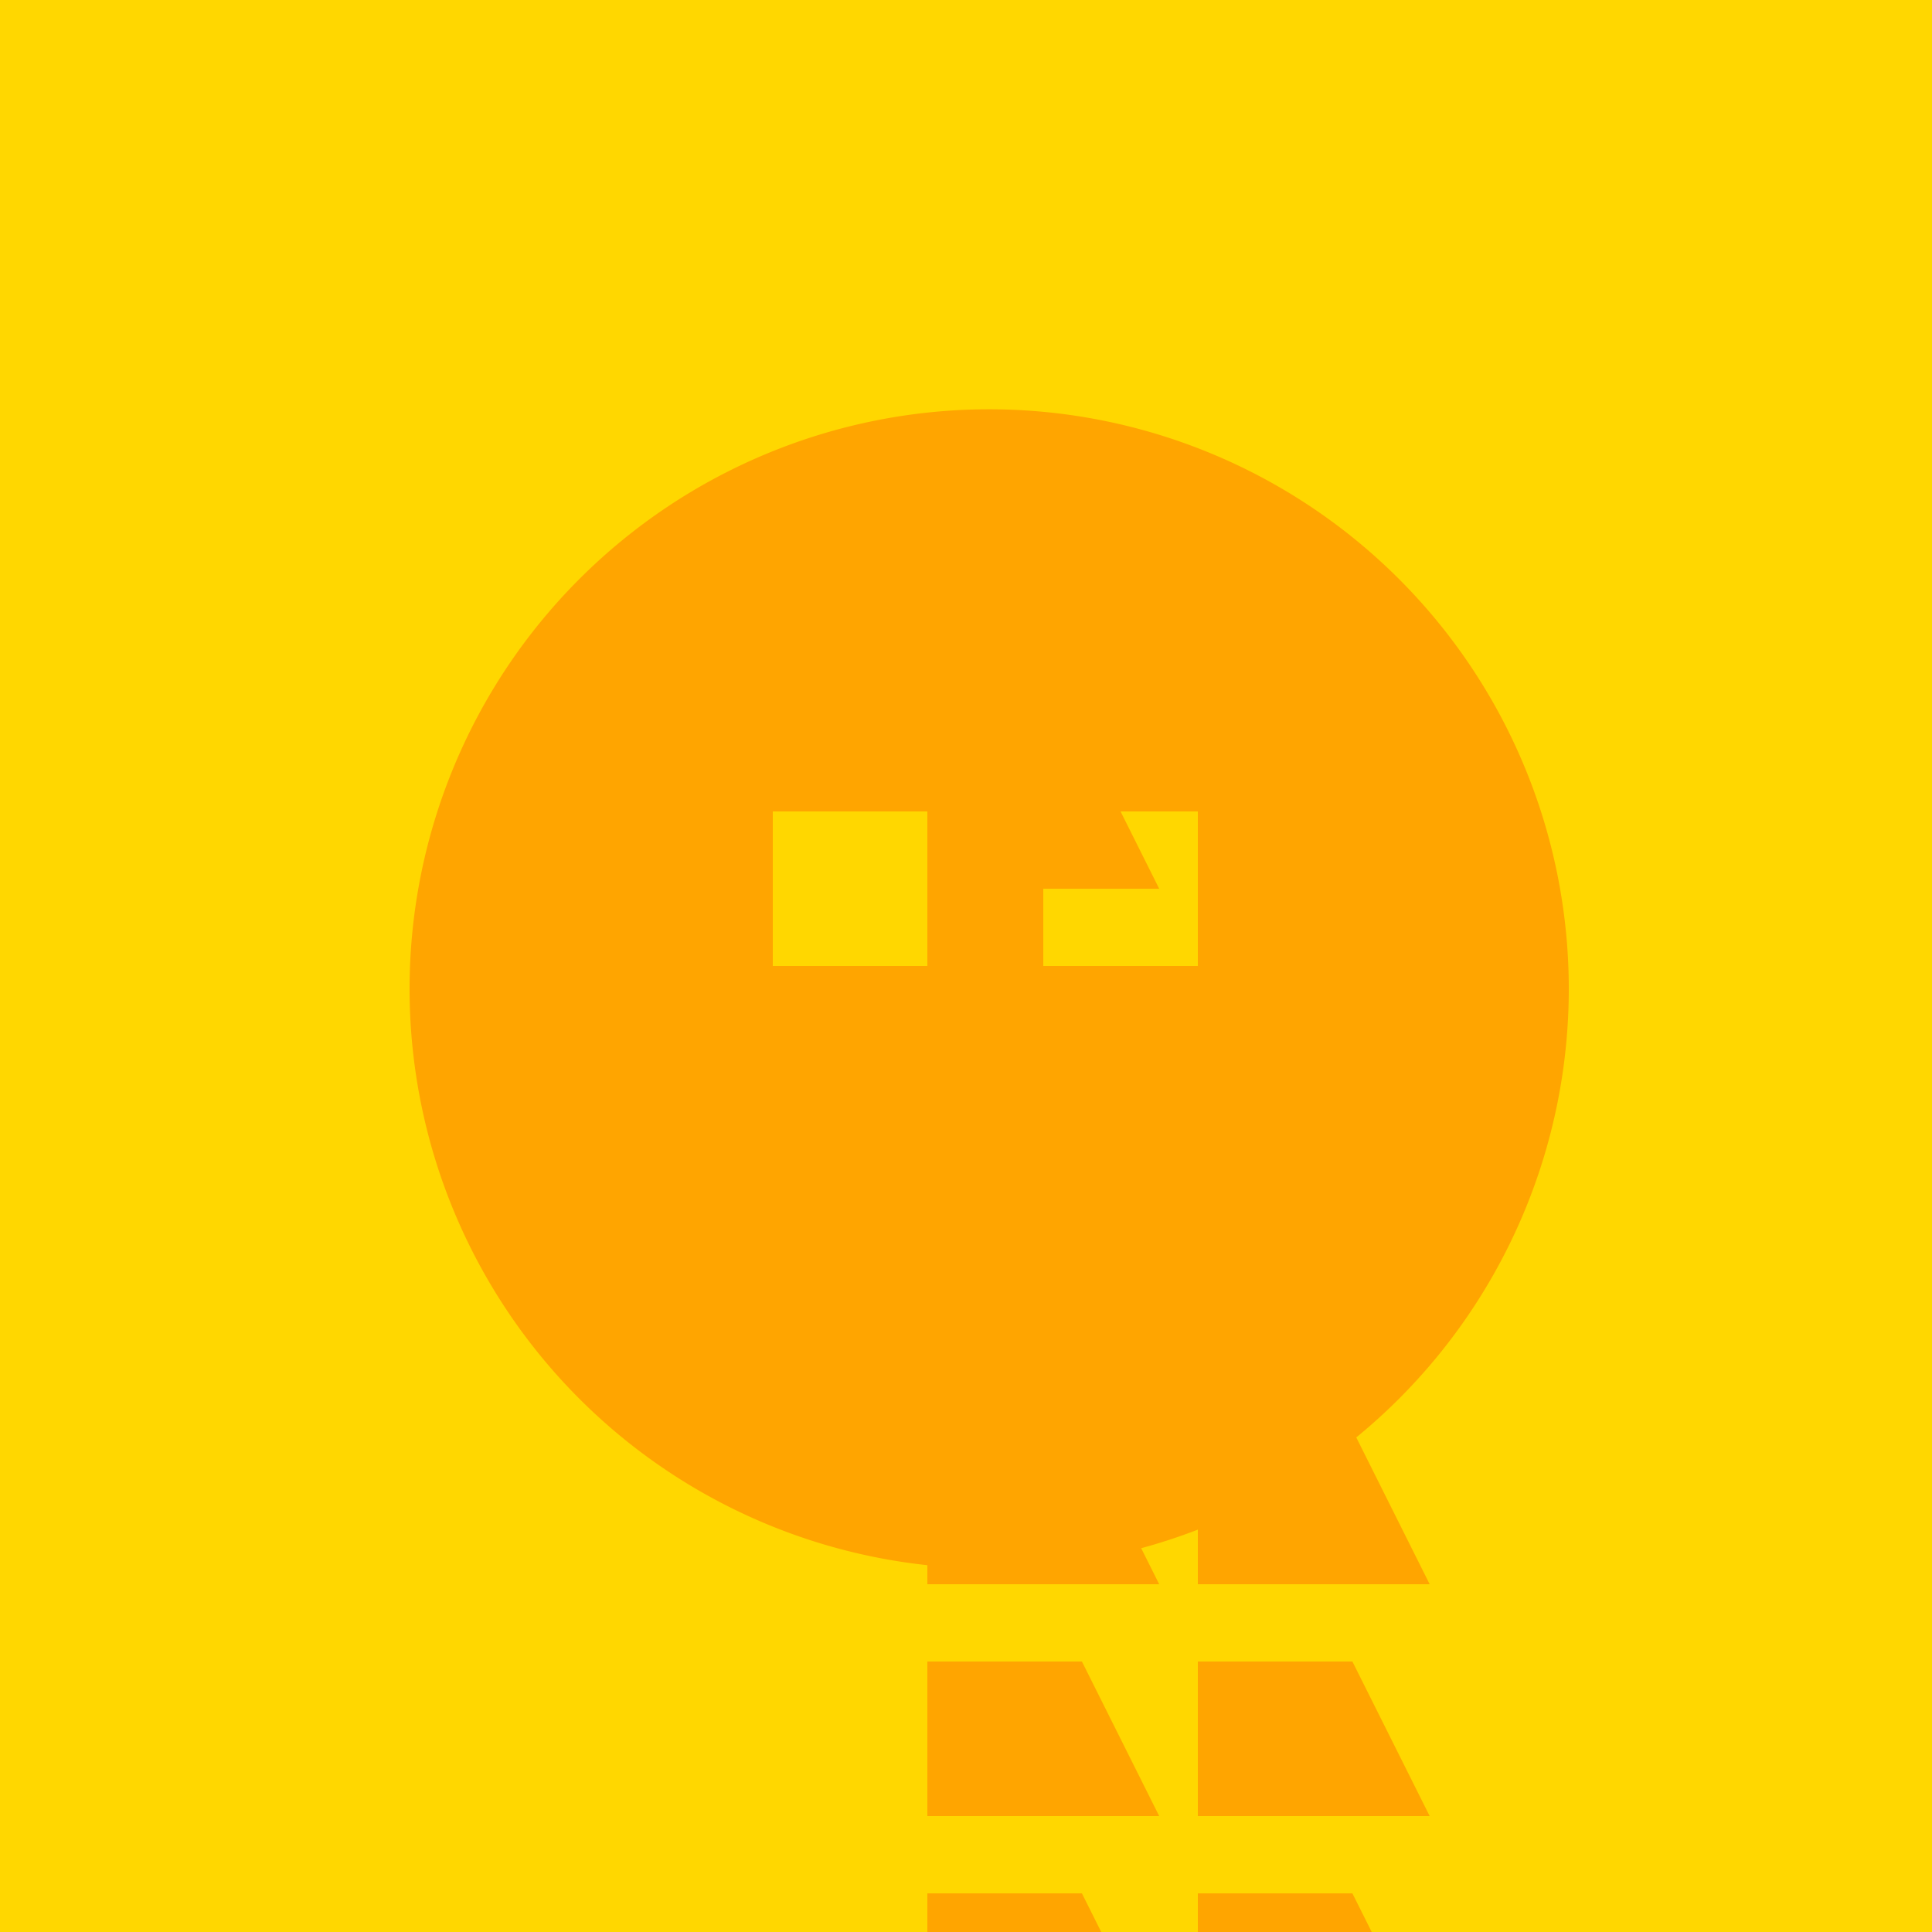
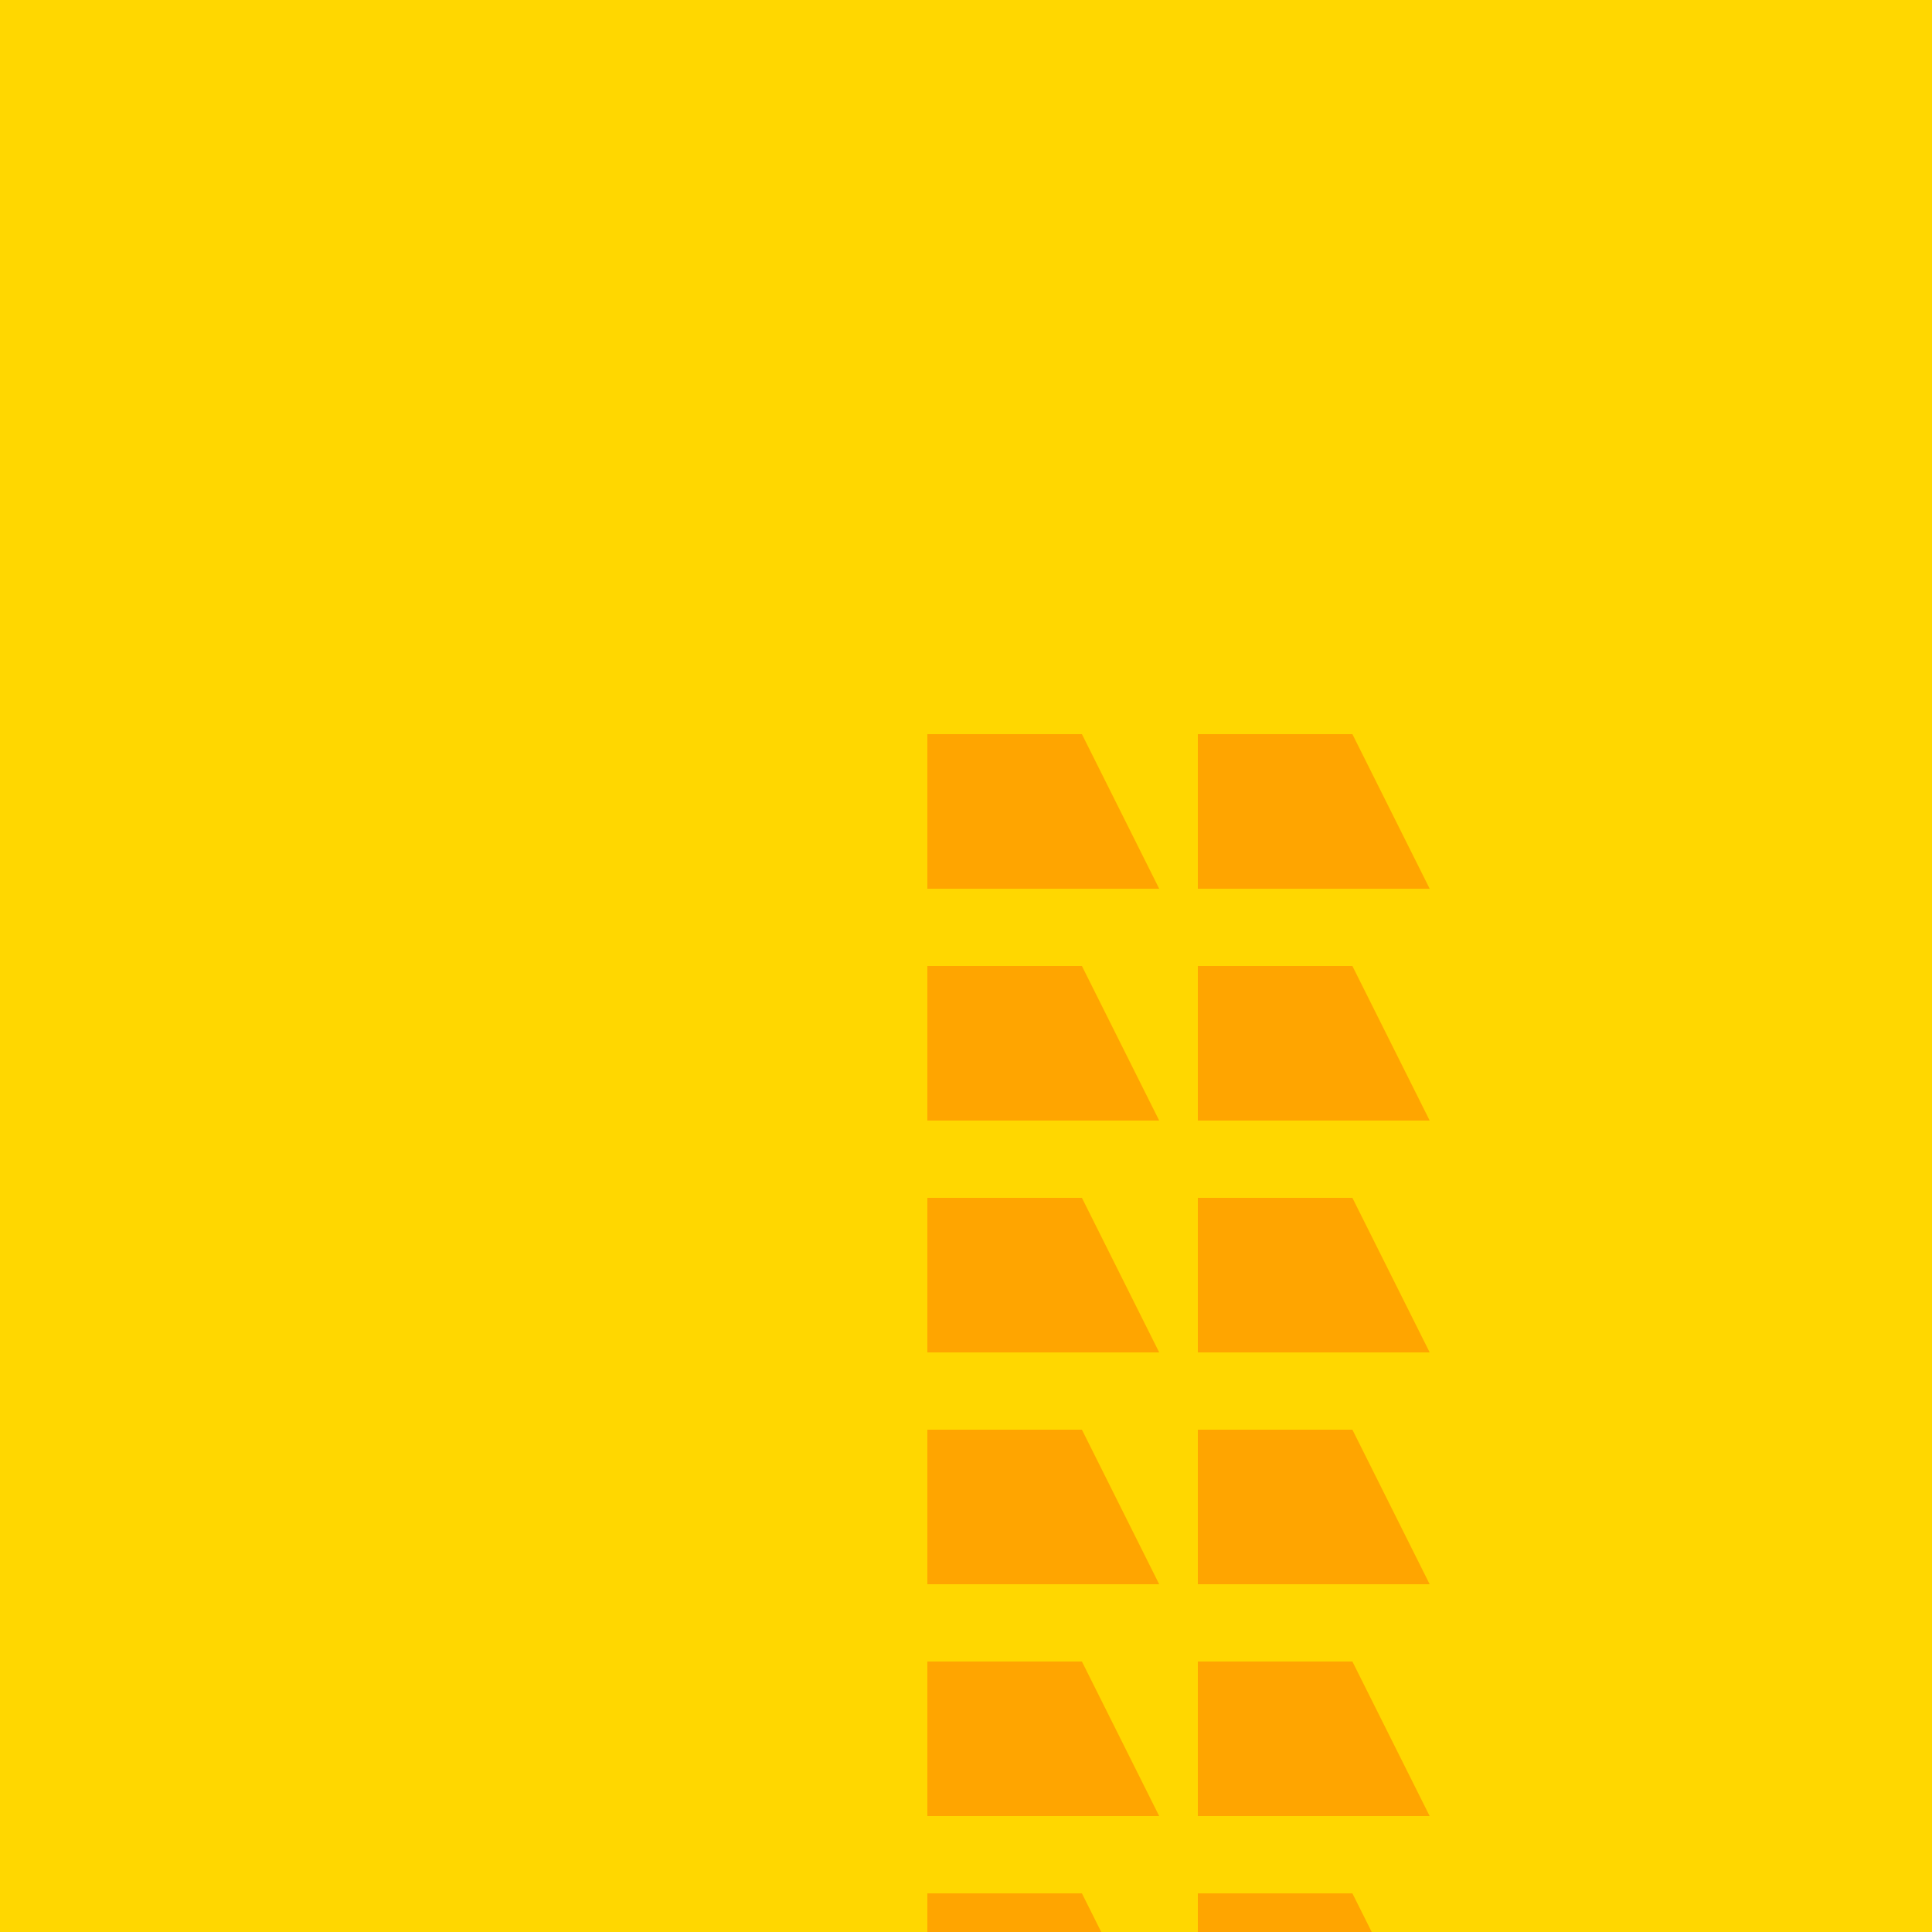
<svg xmlns="http://www.w3.org/2000/svg" width="500" height="500">
  <defs />
  <g>
    <rect fill="#FFD700" stroke="none" x="0" y="0" width="512" height="512" />
-     <path fill="#FFA500" stroke="none" paint-order="stroke fill markers" d=" M 406 256 A 150 150 0 1 1 406 255.85" />
    <rect fill="#FFD700" stroke="none" x="200" y="210" width="40" height="40" />
    <rect fill="#FFD700" stroke="none" x="270" y="210" width="40" height="40" />
    <path fill="#FFA500" stroke="none" paint-order="stroke fill markers" d=" M 240 190 L 280 190 L 300 230 L 240 230 Z" />
    <path fill="#FFA500" stroke="none" paint-order="stroke fill markers" d=" M 310 190 L 350 190 L 370 230 L 310 230 Z" />
    <path fill="#FFA500" stroke="none" paint-order="stroke fill markers" d=" M 240 250 L 280 250 L 300 290 L 240 290 Z" />
    <path fill="#FFA500" stroke="none" paint-order="stroke fill markers" d=" M 310 250 L 350 250 L 370 290 L 310 290 Z" />
    <path fill="#FFA500" stroke="none" paint-order="stroke fill markers" d=" M 240 310 L 280 310 L 300 350 L 240 350 Z" />
    <path fill="#FFA500" stroke="none" paint-order="stroke fill markers" d=" M 310 310 L 350 310 L 370 350 L 310 350 Z" />
    <path fill="#FFA500" stroke="none" paint-order="stroke fill markers" d=" M 240 370 L 280 370 L 300 410 L 240 410 Z" />
    <path fill="#FFA500" stroke="none" paint-order="stroke fill markers" d=" M 310 370 L 350 370 L 370 410 L 310 410 Z" />
    <path fill="#FFA500" stroke="none" paint-order="stroke fill markers" d=" M 240 430 L 280 430 L 300 470 L 240 470 Z" />
    <path fill="#FFA500" stroke="none" paint-order="stroke fill markers" d=" M 310 430 L 350 430 L 370 470 L 310 470 Z" />
    <path fill="#FFA500" stroke="none" paint-order="stroke fill markers" d=" M 240 490 L 280 490 L 300 530 L 240 530 Z" />
    <path fill="#FFA500" stroke="none" paint-order="stroke fill markers" d=" M 310 490 L 350 490 L 370 530 L 310 530 Z" />
  </g>
</svg>